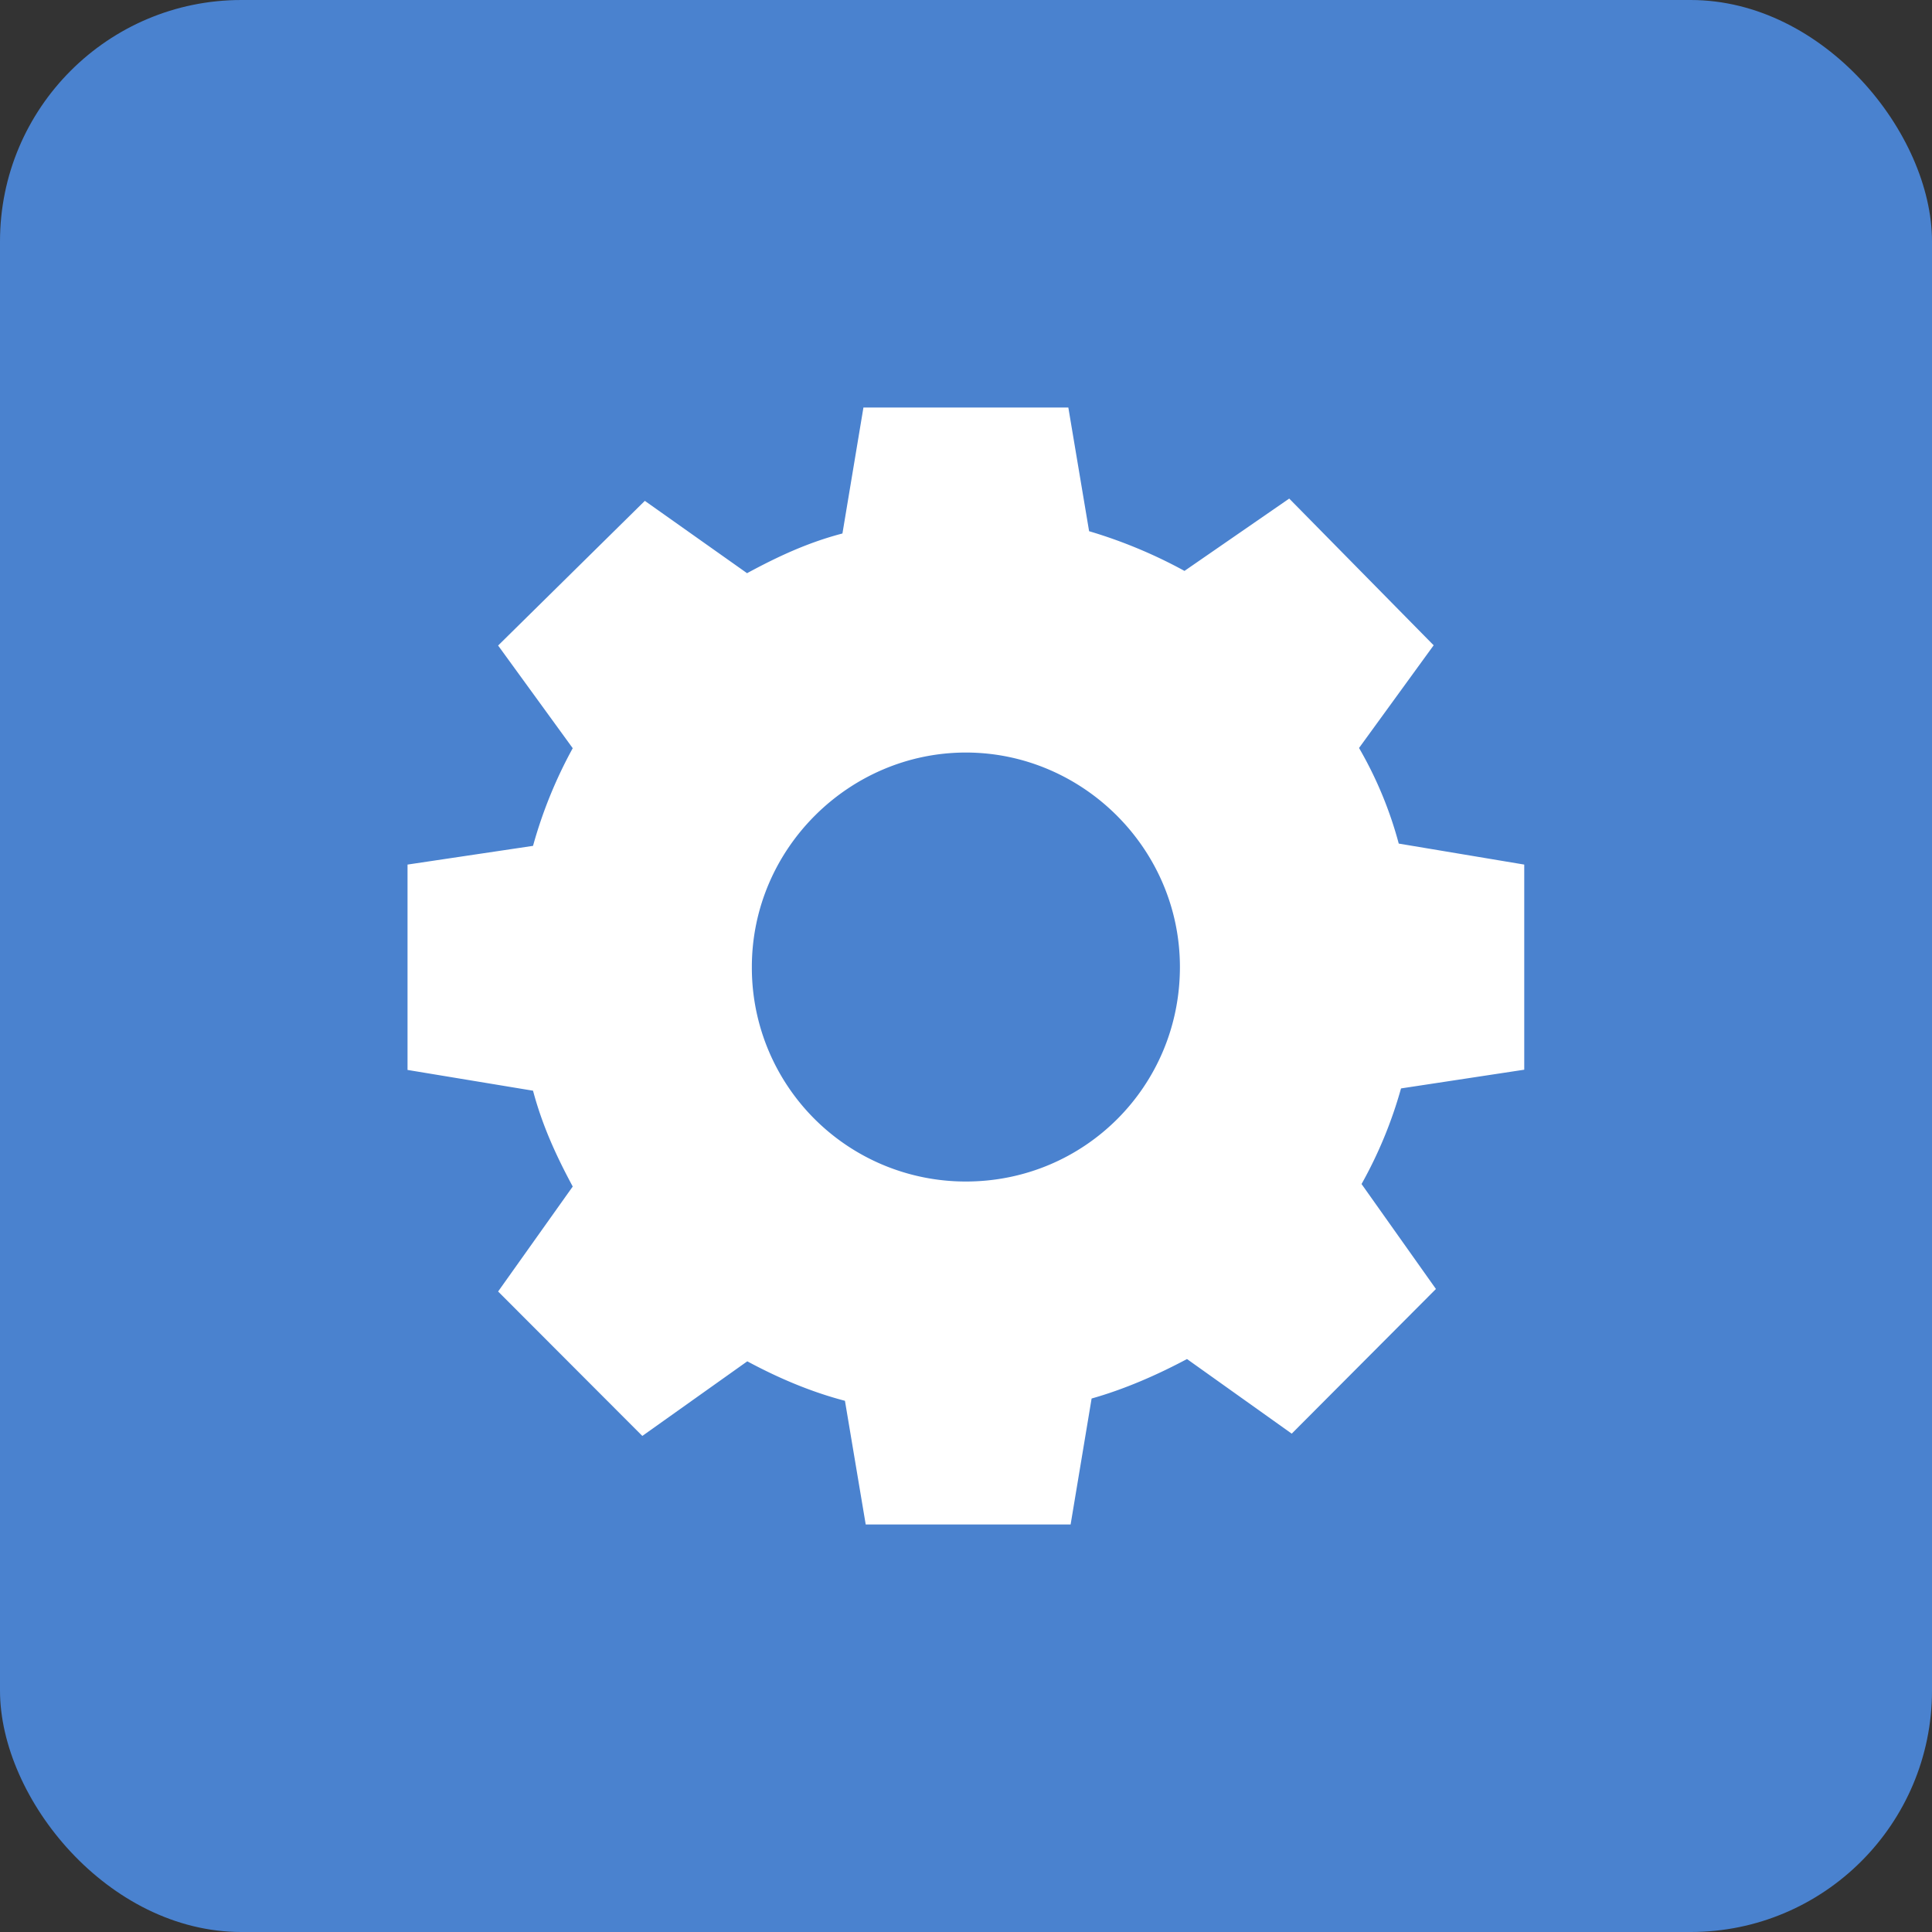
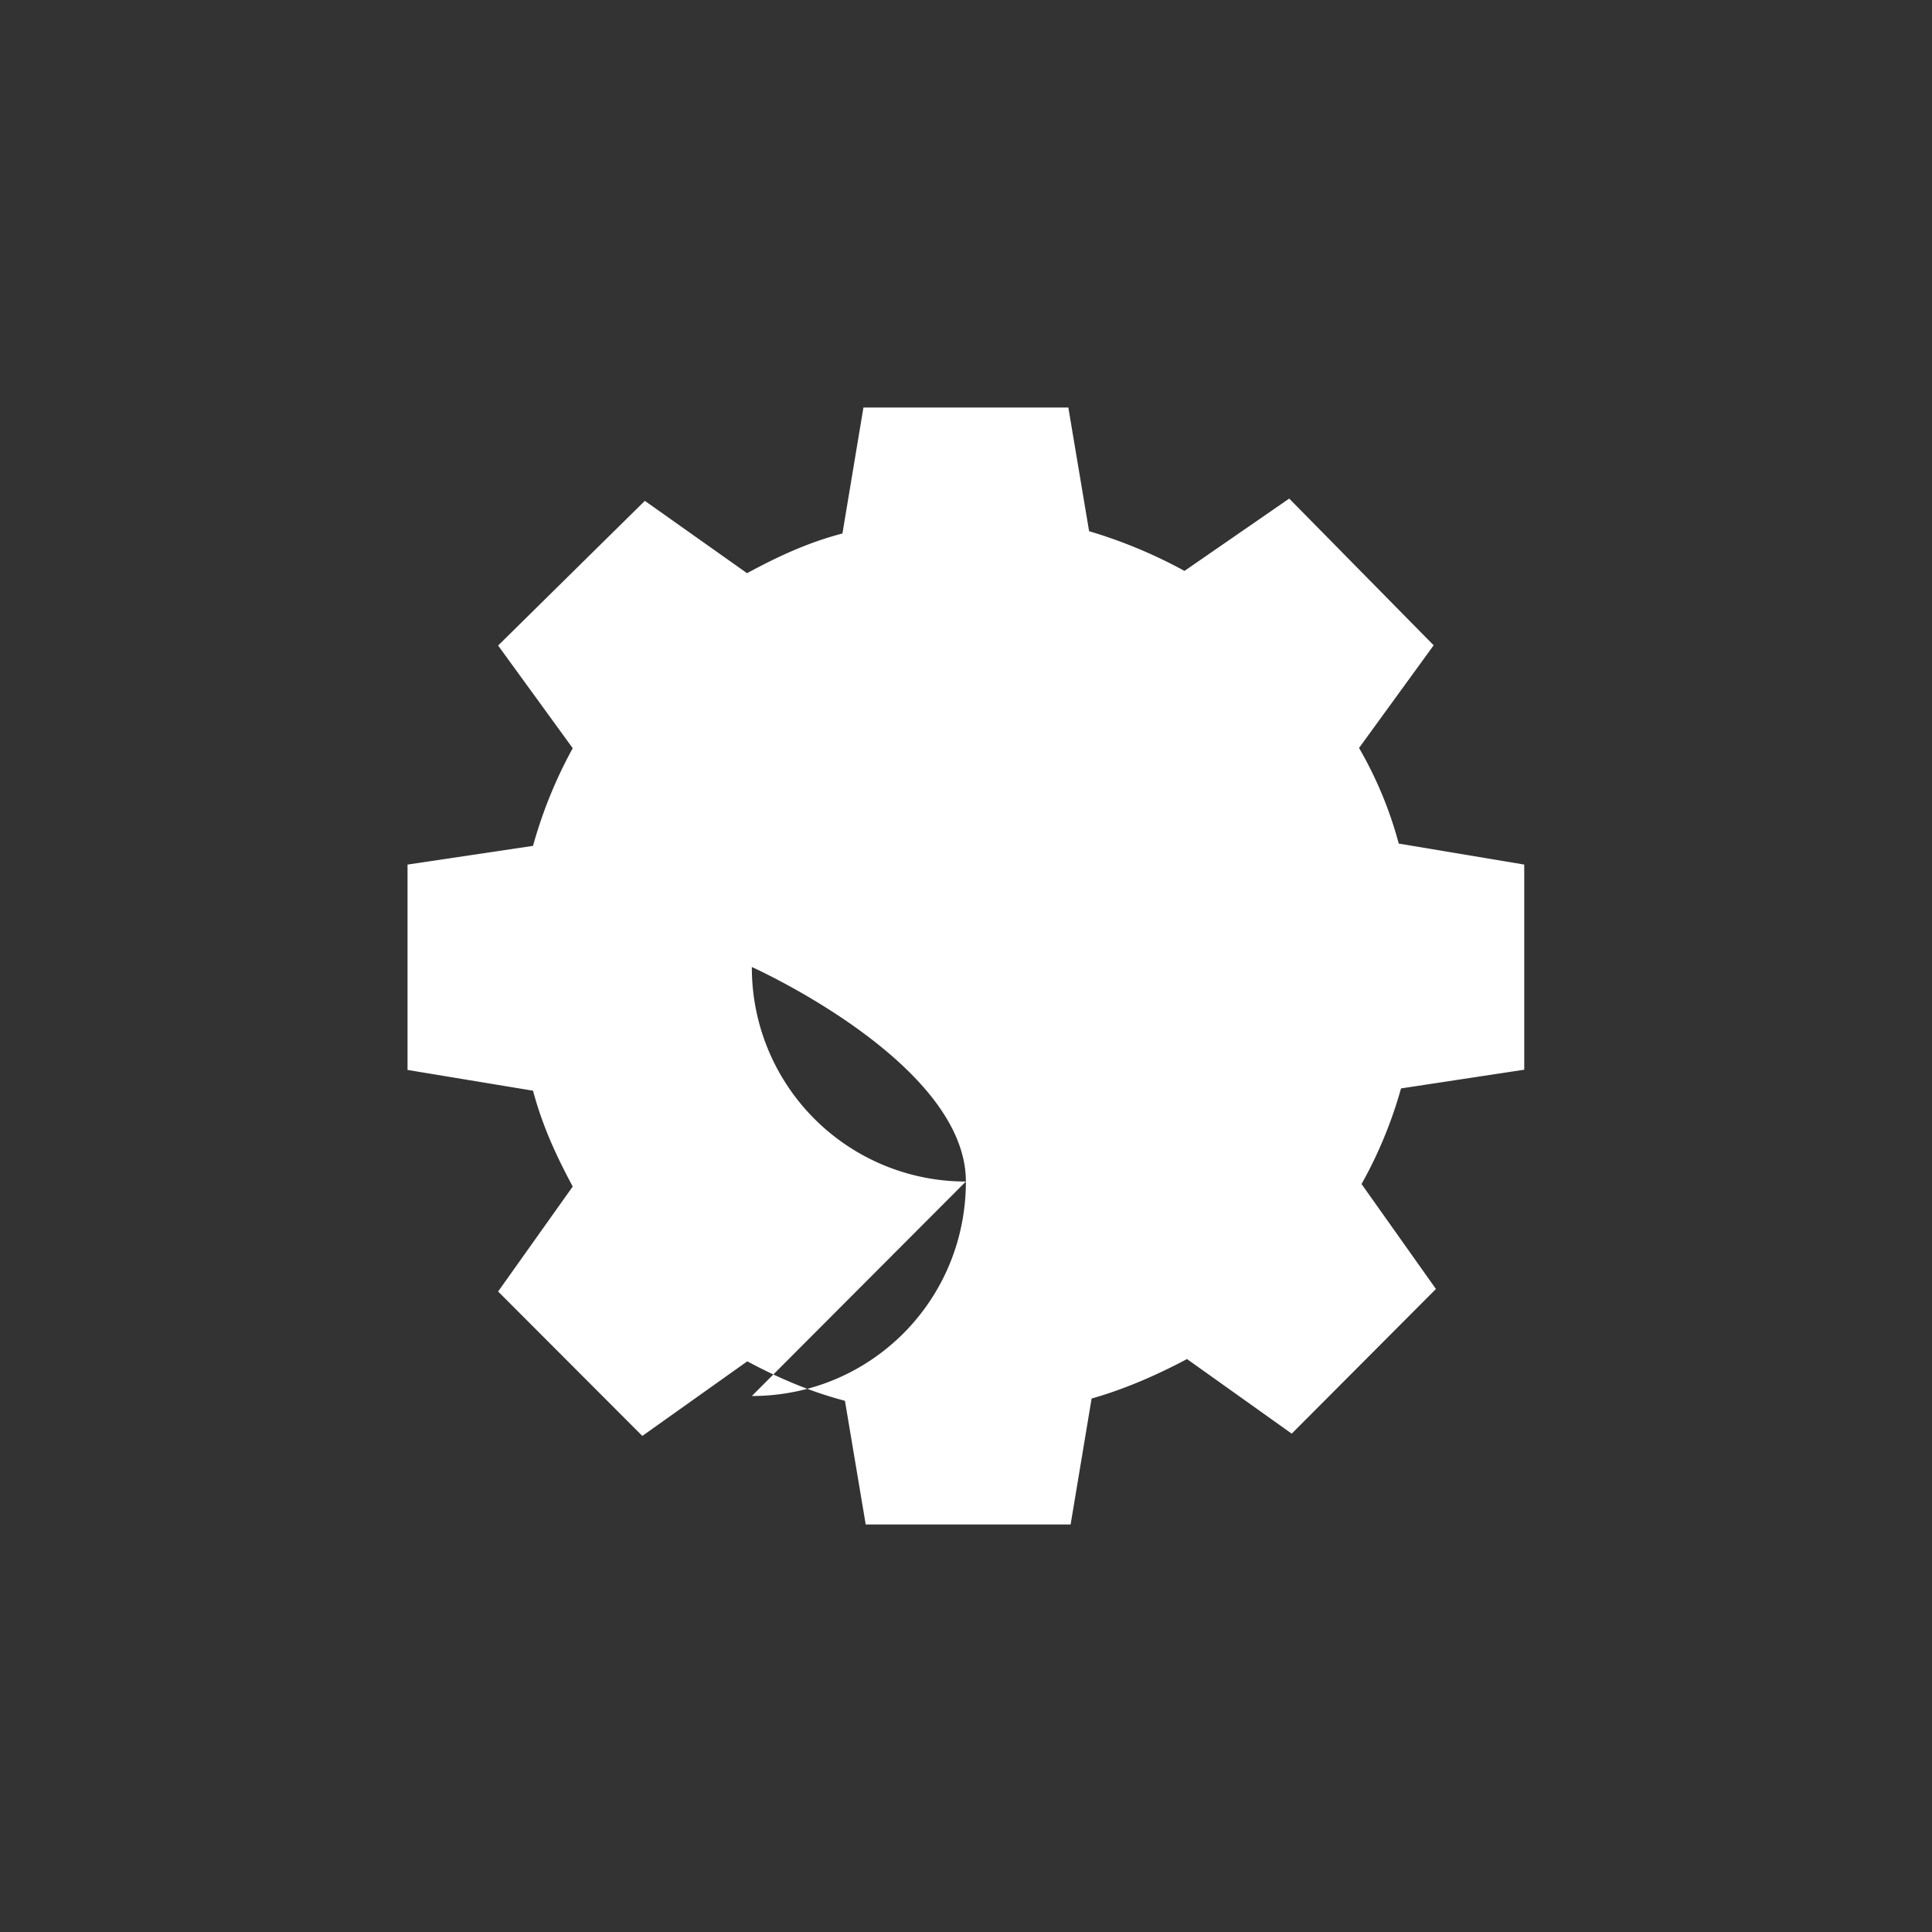
<svg xmlns="http://www.w3.org/2000/svg" version="1.1" viewBox="0 0 8.467 8.467" width="32" height="32">
  <rect x="0" y="0" width="8.467" height="8.467" fill="#333333" stroke="none" />
  <g transform="translate(-112.323 -125.146)">
-     <rect style="fill:#4a82cf;fill-opacity:1;stroke-width:1;-inkscape-stroke:none;stop-color:#000" width="8.467" height="8.467" x="112.323" y="125.146" rx="1.058" ry="1.058" />
-     <path d="M119.003 129.834v-.899l-.55-.092a1.72 1.72 0 0 0-.174-.419l.327-.45-.633-.643-.459.317a2.135 2.135 0 0 0-.418-.174l-.091-.542h-.898l-.092.552c-.153.04-.285.102-.418.174l-.448-.317-.643.634.327.45a1.994 1.994 0 0 0-.174.428l-.55.082v.9l.55.091c.041.154.102.286.174.42l-.327.46.632.633.46-.327c.132.071.275.133.428.173l.091.542h.898l.092-.552c.142-.04.285-.102.418-.173l.459.327.632-.634-.326-.46a1.91 1.91 0 0 0 .173-.419zm-2.447.49a.937.937 0 0 1-.938-.94c0-.52.428-.94.938-.94s.938.42.938.94c0 .522-.418.94-.938.94z" style="fill:#fff;fill-opacity:1;stroke-width:.017" />
+     <path d="M119.003 129.834v-.899l-.55-.092a1.72 1.72 0 0 0-.174-.419l.327-.45-.633-.643-.459.317a2.135 2.135 0 0 0-.418-.174l-.091-.542h-.898l-.092.552c-.153.04-.285.102-.418.174l-.448-.317-.643.634.327.45a1.994 1.994 0 0 0-.174.428l-.55.082v.9l.55.091c.041.154.102.286.174.42l-.327.46.632.633.46-.327c.132.071.275.133.428.173l.091.542h.898l.092-.552c.142-.04.285-.102.418-.173l.459.327.632-.634-.326-.46a1.91 1.91 0 0 0 .173-.419zm-2.447.49a.937.937 0 0 1-.938-.94s.938.42.938.94c0 .522-.418.94-.938.94z" style="fill:#fff;fill-opacity:1;stroke-width:.017" />
  </g>
</svg>